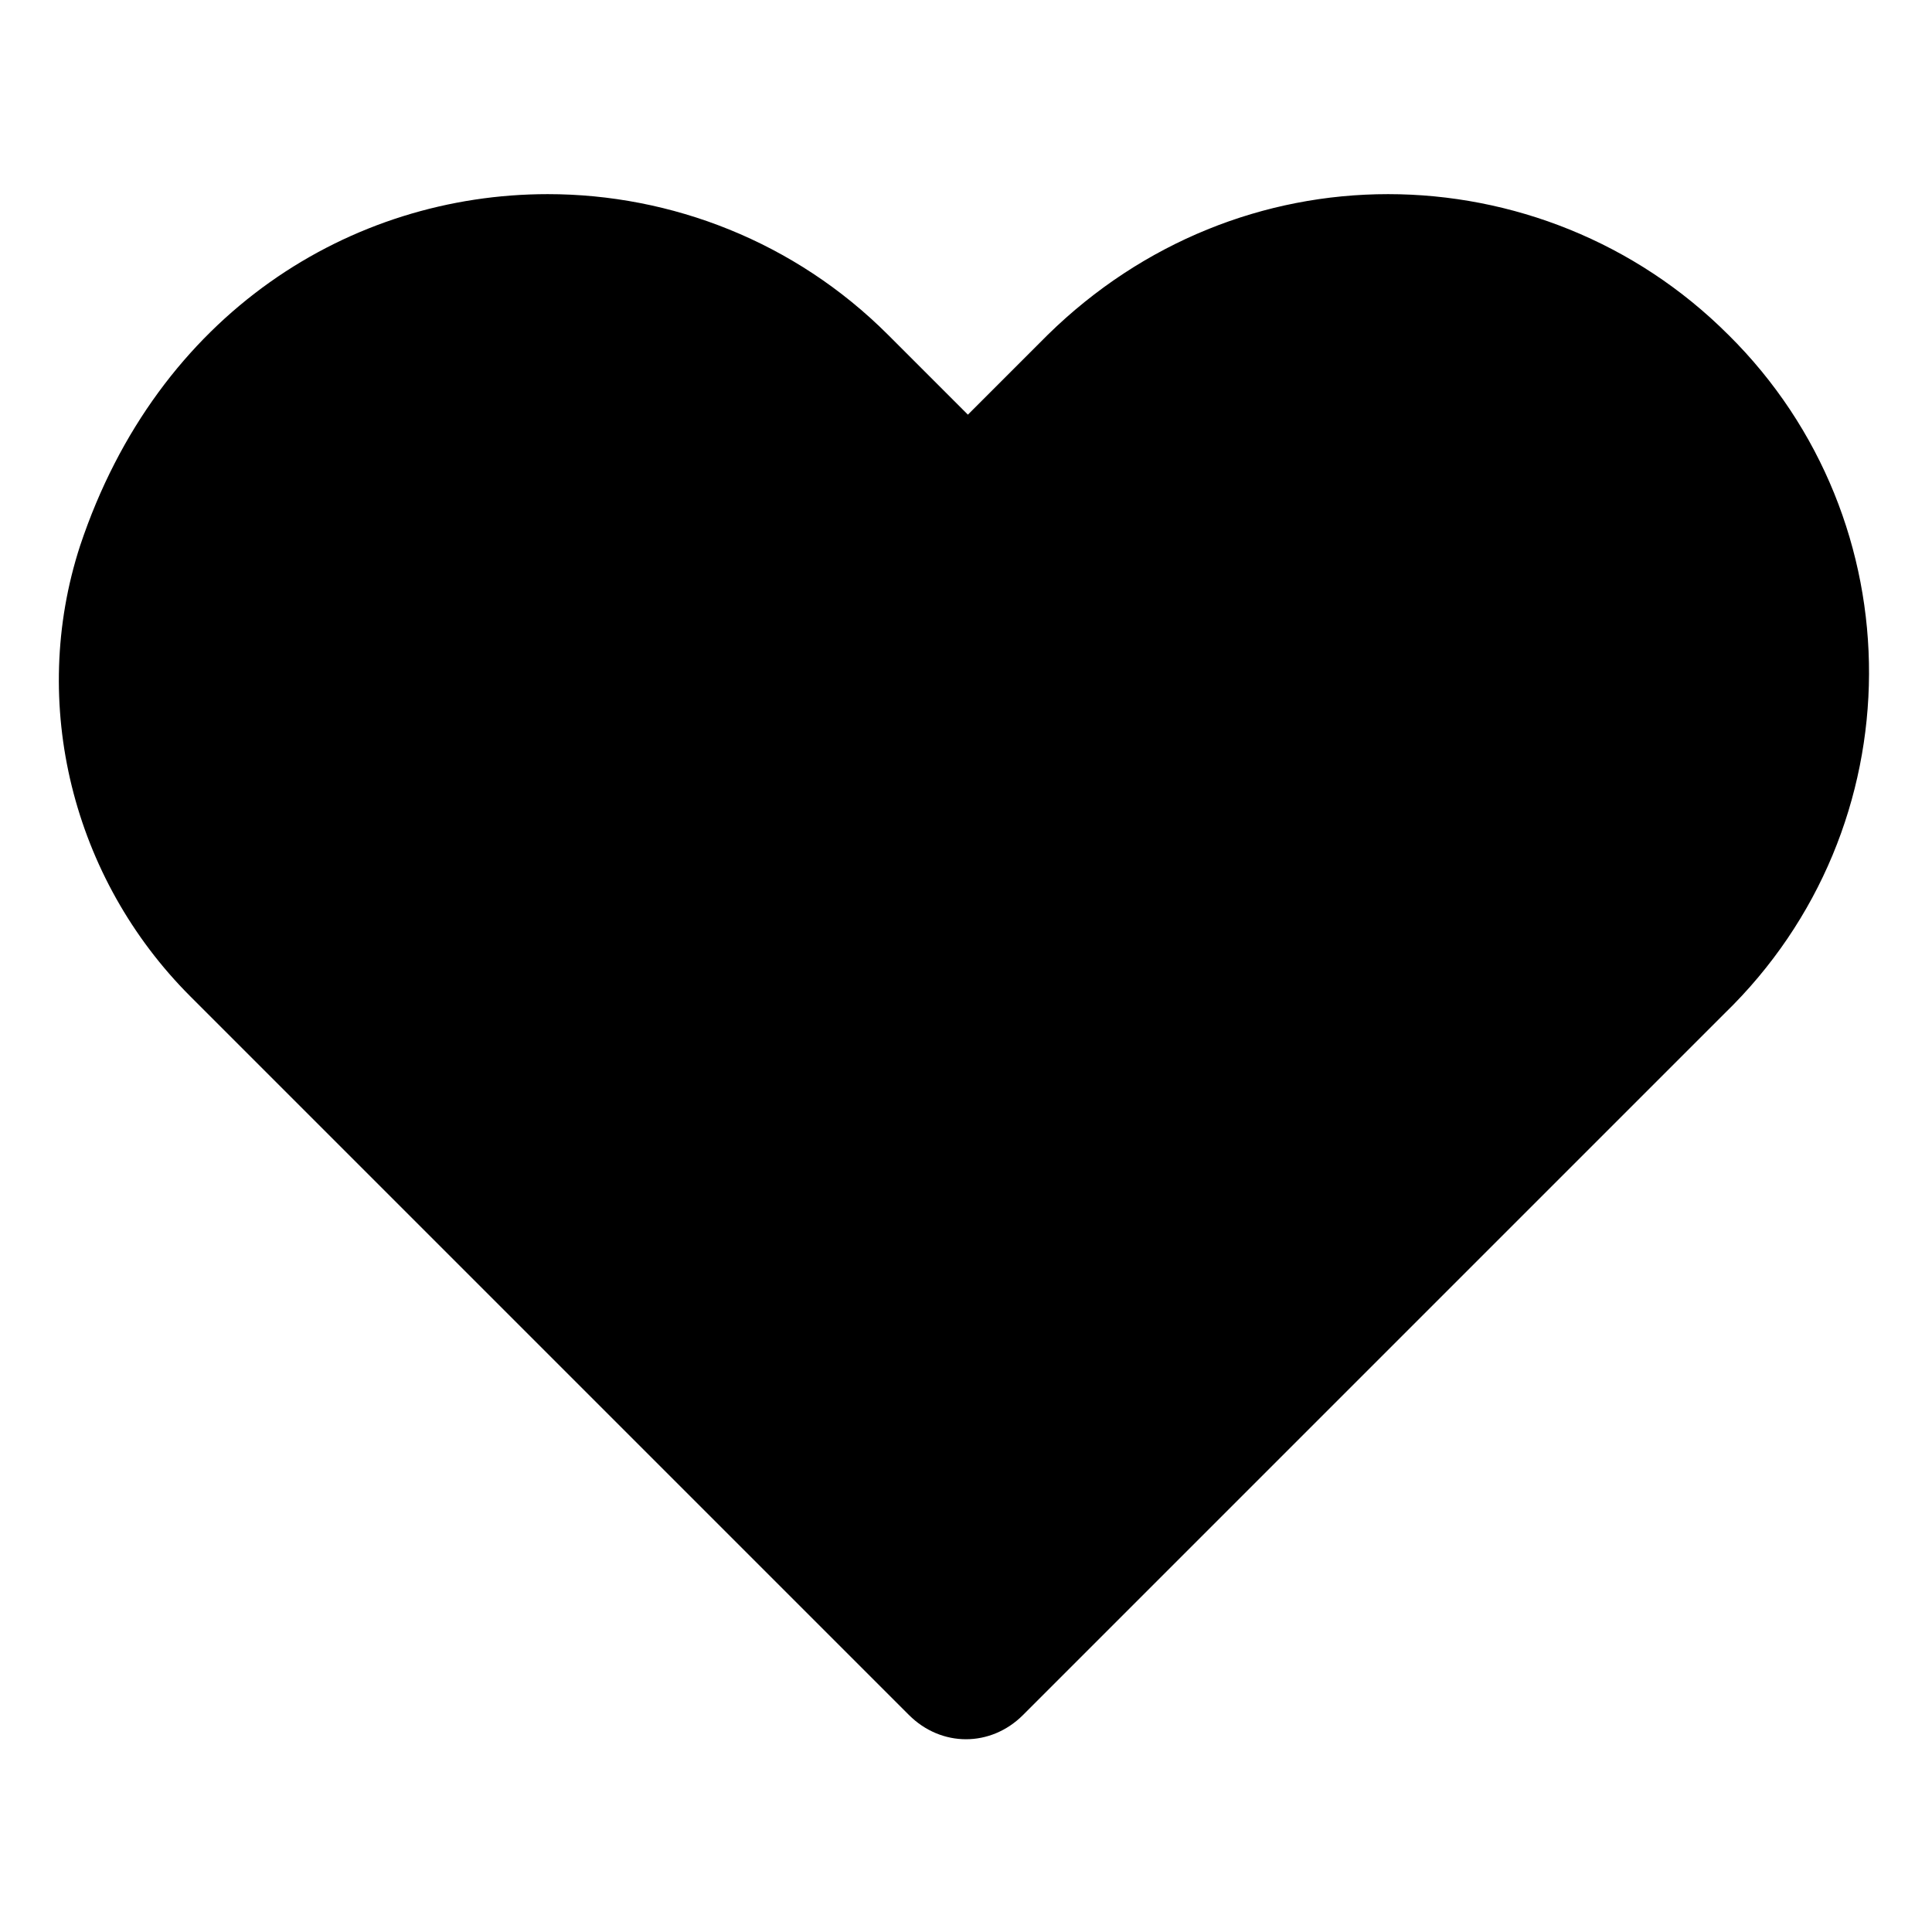
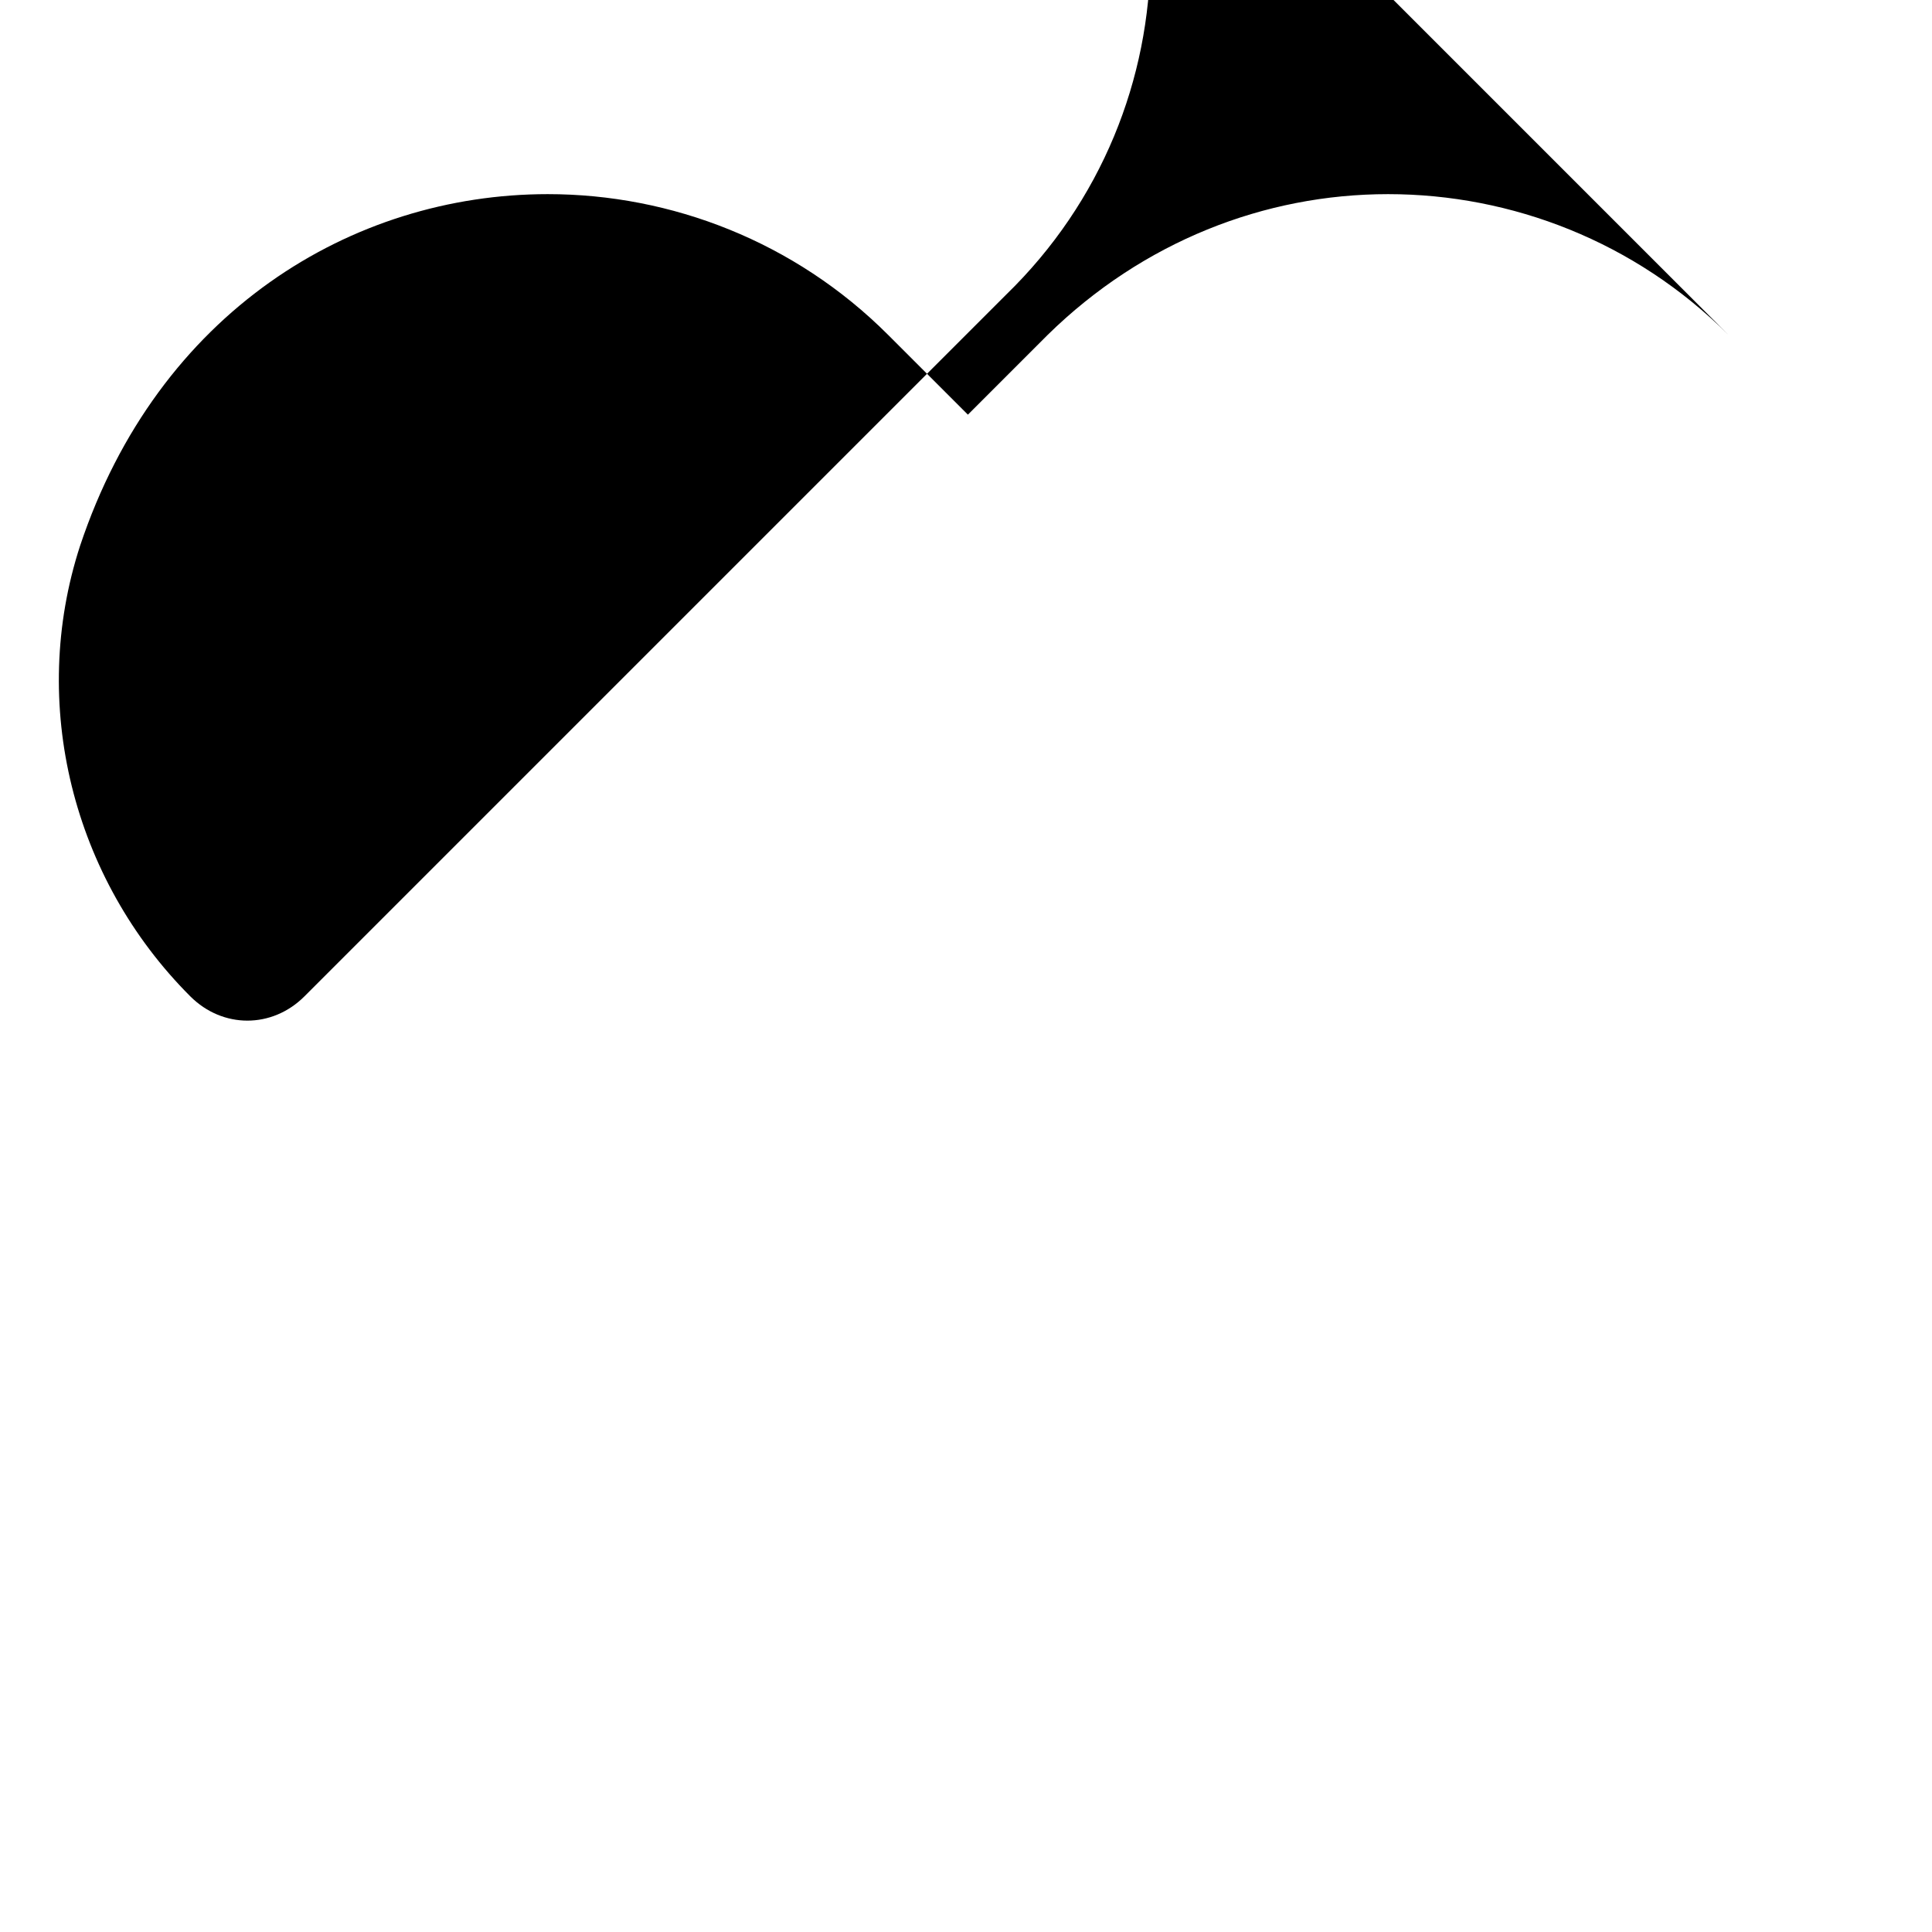
<svg xmlns="http://www.w3.org/2000/svg" fill="#000000" width="800px" height="800px" version="1.1" viewBox="144 144 512 512">
-   <path d="m602.03 232.73c-24.688-24.688-57.434-37.281-90.184-37.281-32.746 0-64.992 12.594-90.184 37.281l-21.16 21.16-21.16-21.16c-24.688-24.688-57.434-37.281-90.184-37.281-51.891 0-103.28 31.234-123.94 93.203-13.602 41.816-2.016 88.168 29.223 119.4l190.44 190.44c8.566 8.566 21.664 8.566 30.23 0l185.91-185.91c50.883-49.375 50.883-130.49 1.008-179.86z" />
+   <path d="m602.03 232.73c-24.688-24.688-57.434-37.281-90.184-37.281-32.746 0-64.992 12.594-90.184 37.281l-21.16 21.16-21.16-21.16c-24.688-24.688-57.434-37.281-90.184-37.281-51.891 0-103.28 31.234-123.94 93.203-13.602 41.816-2.016 88.168 29.223 119.4c8.566 8.566 21.664 8.566 30.23 0l185.91-185.91c50.883-49.375 50.883-130.49 1.008-179.86z" />
</svg>